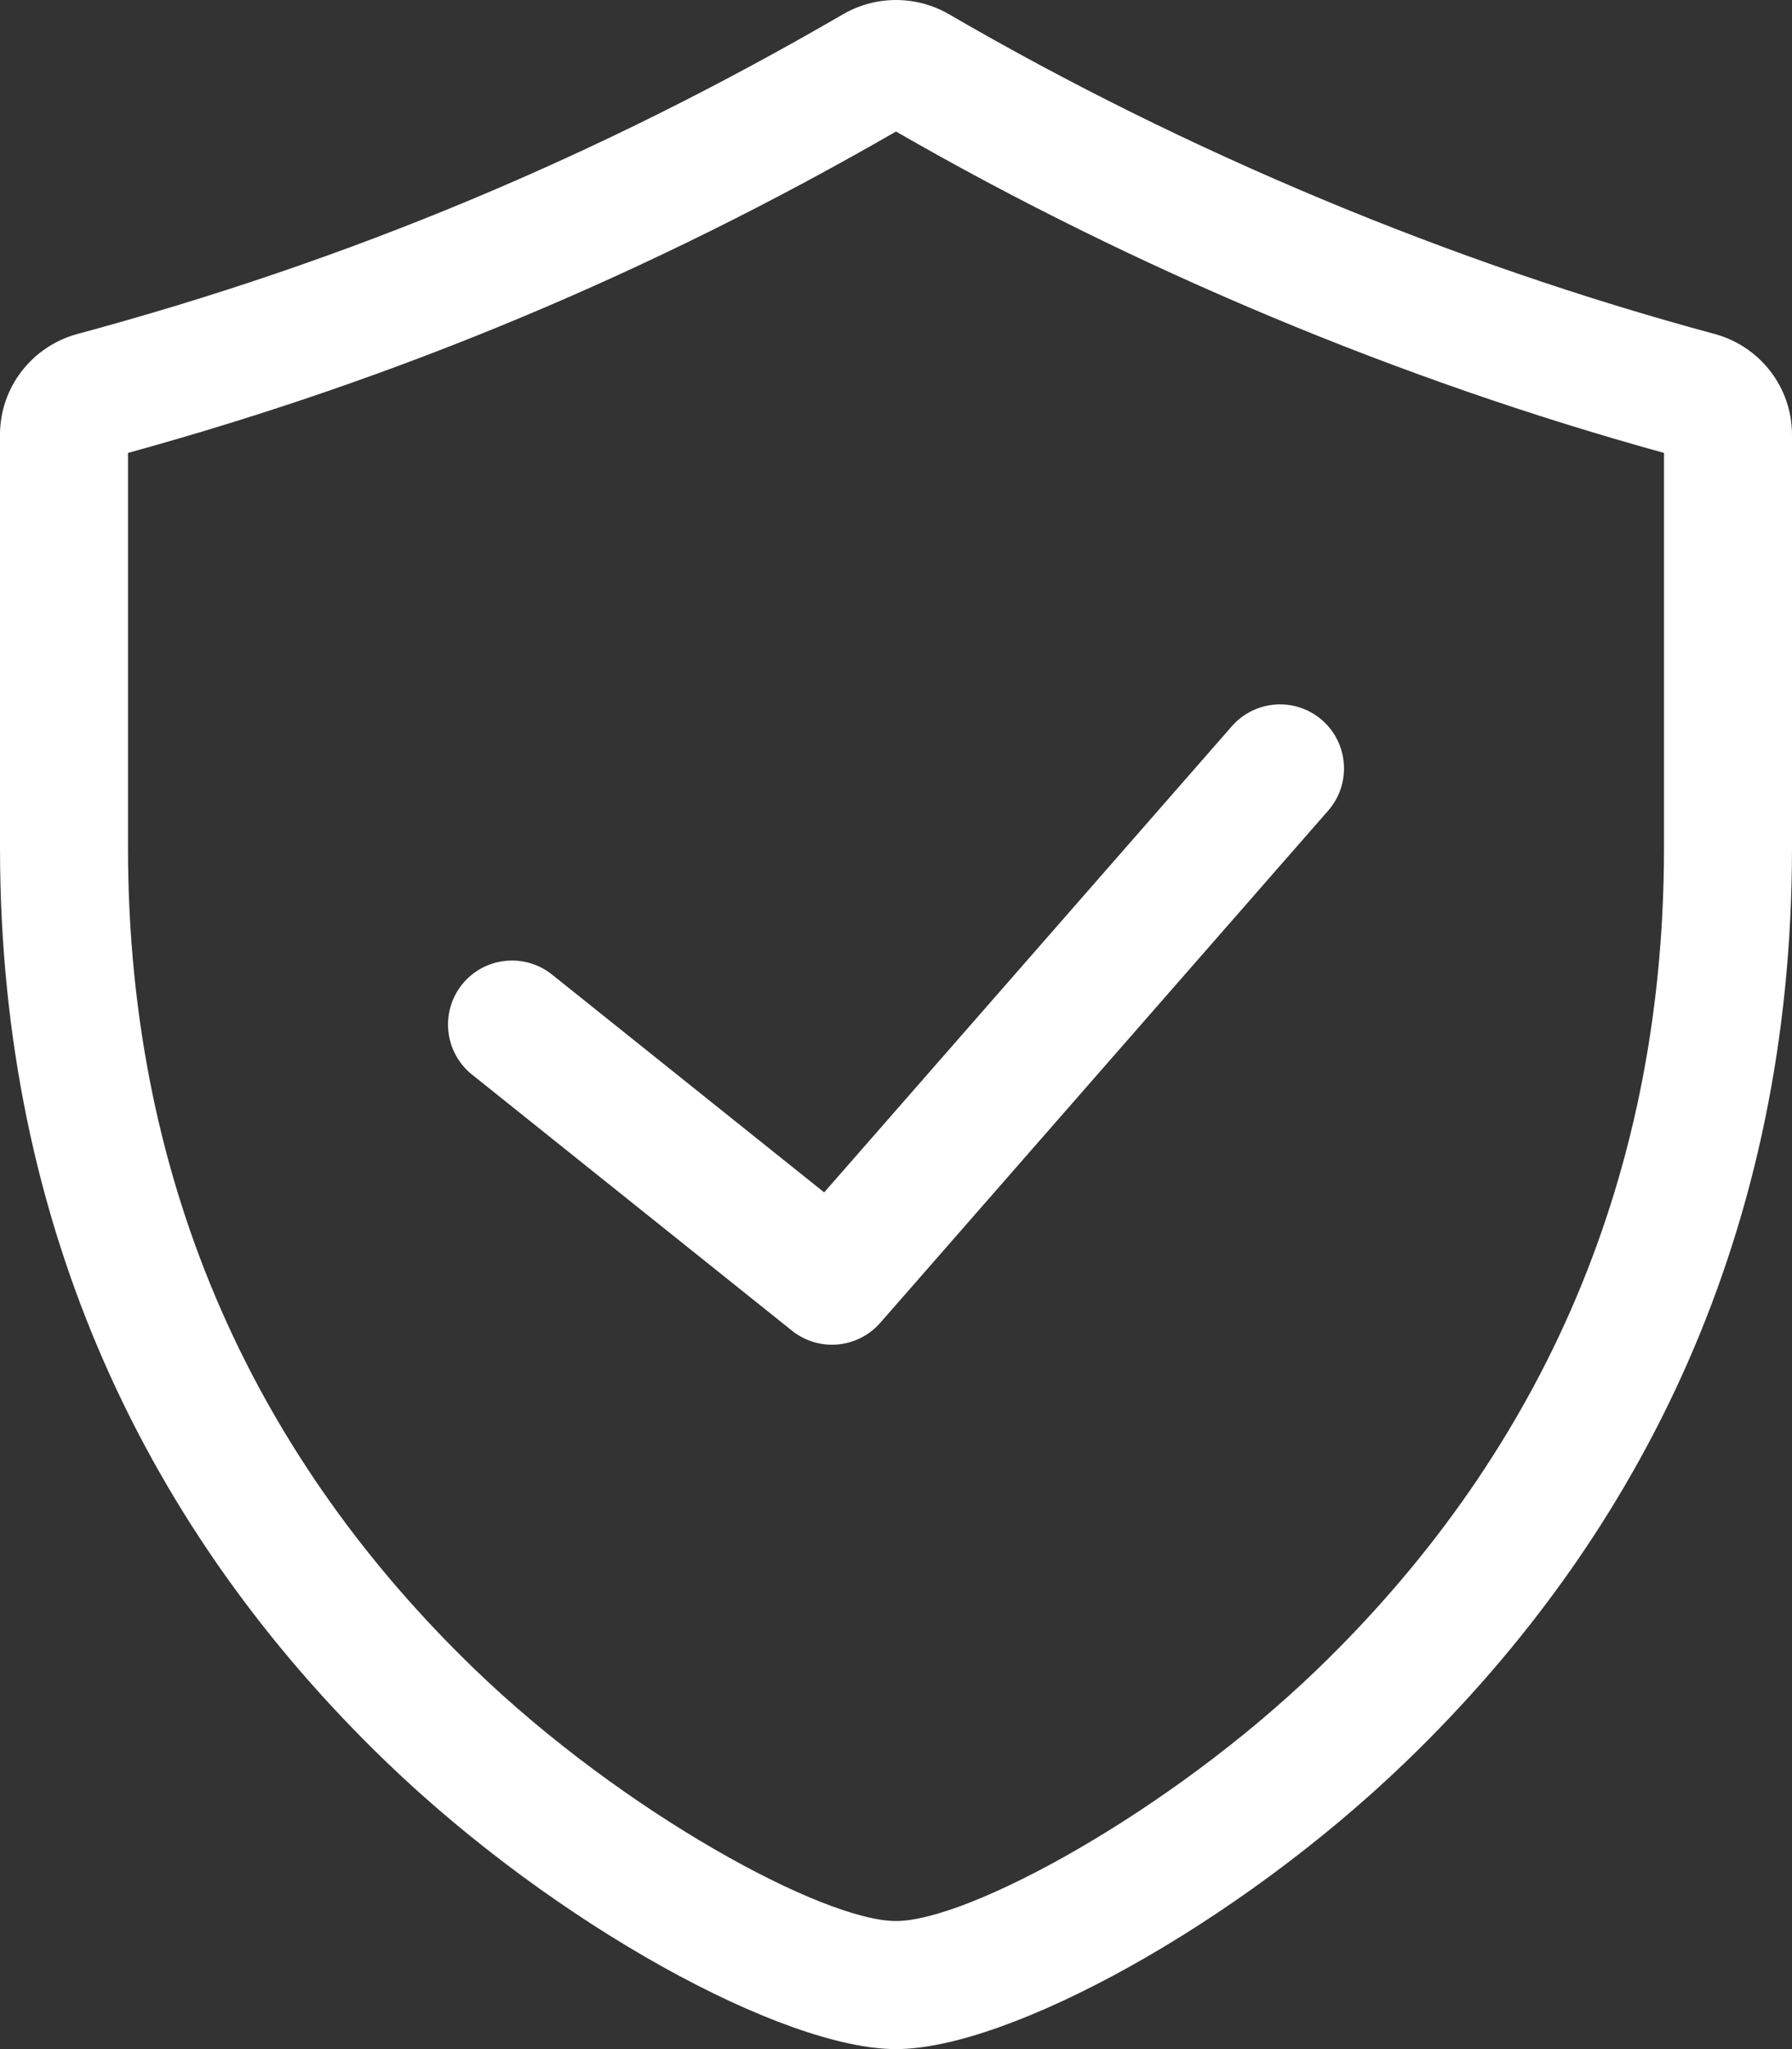
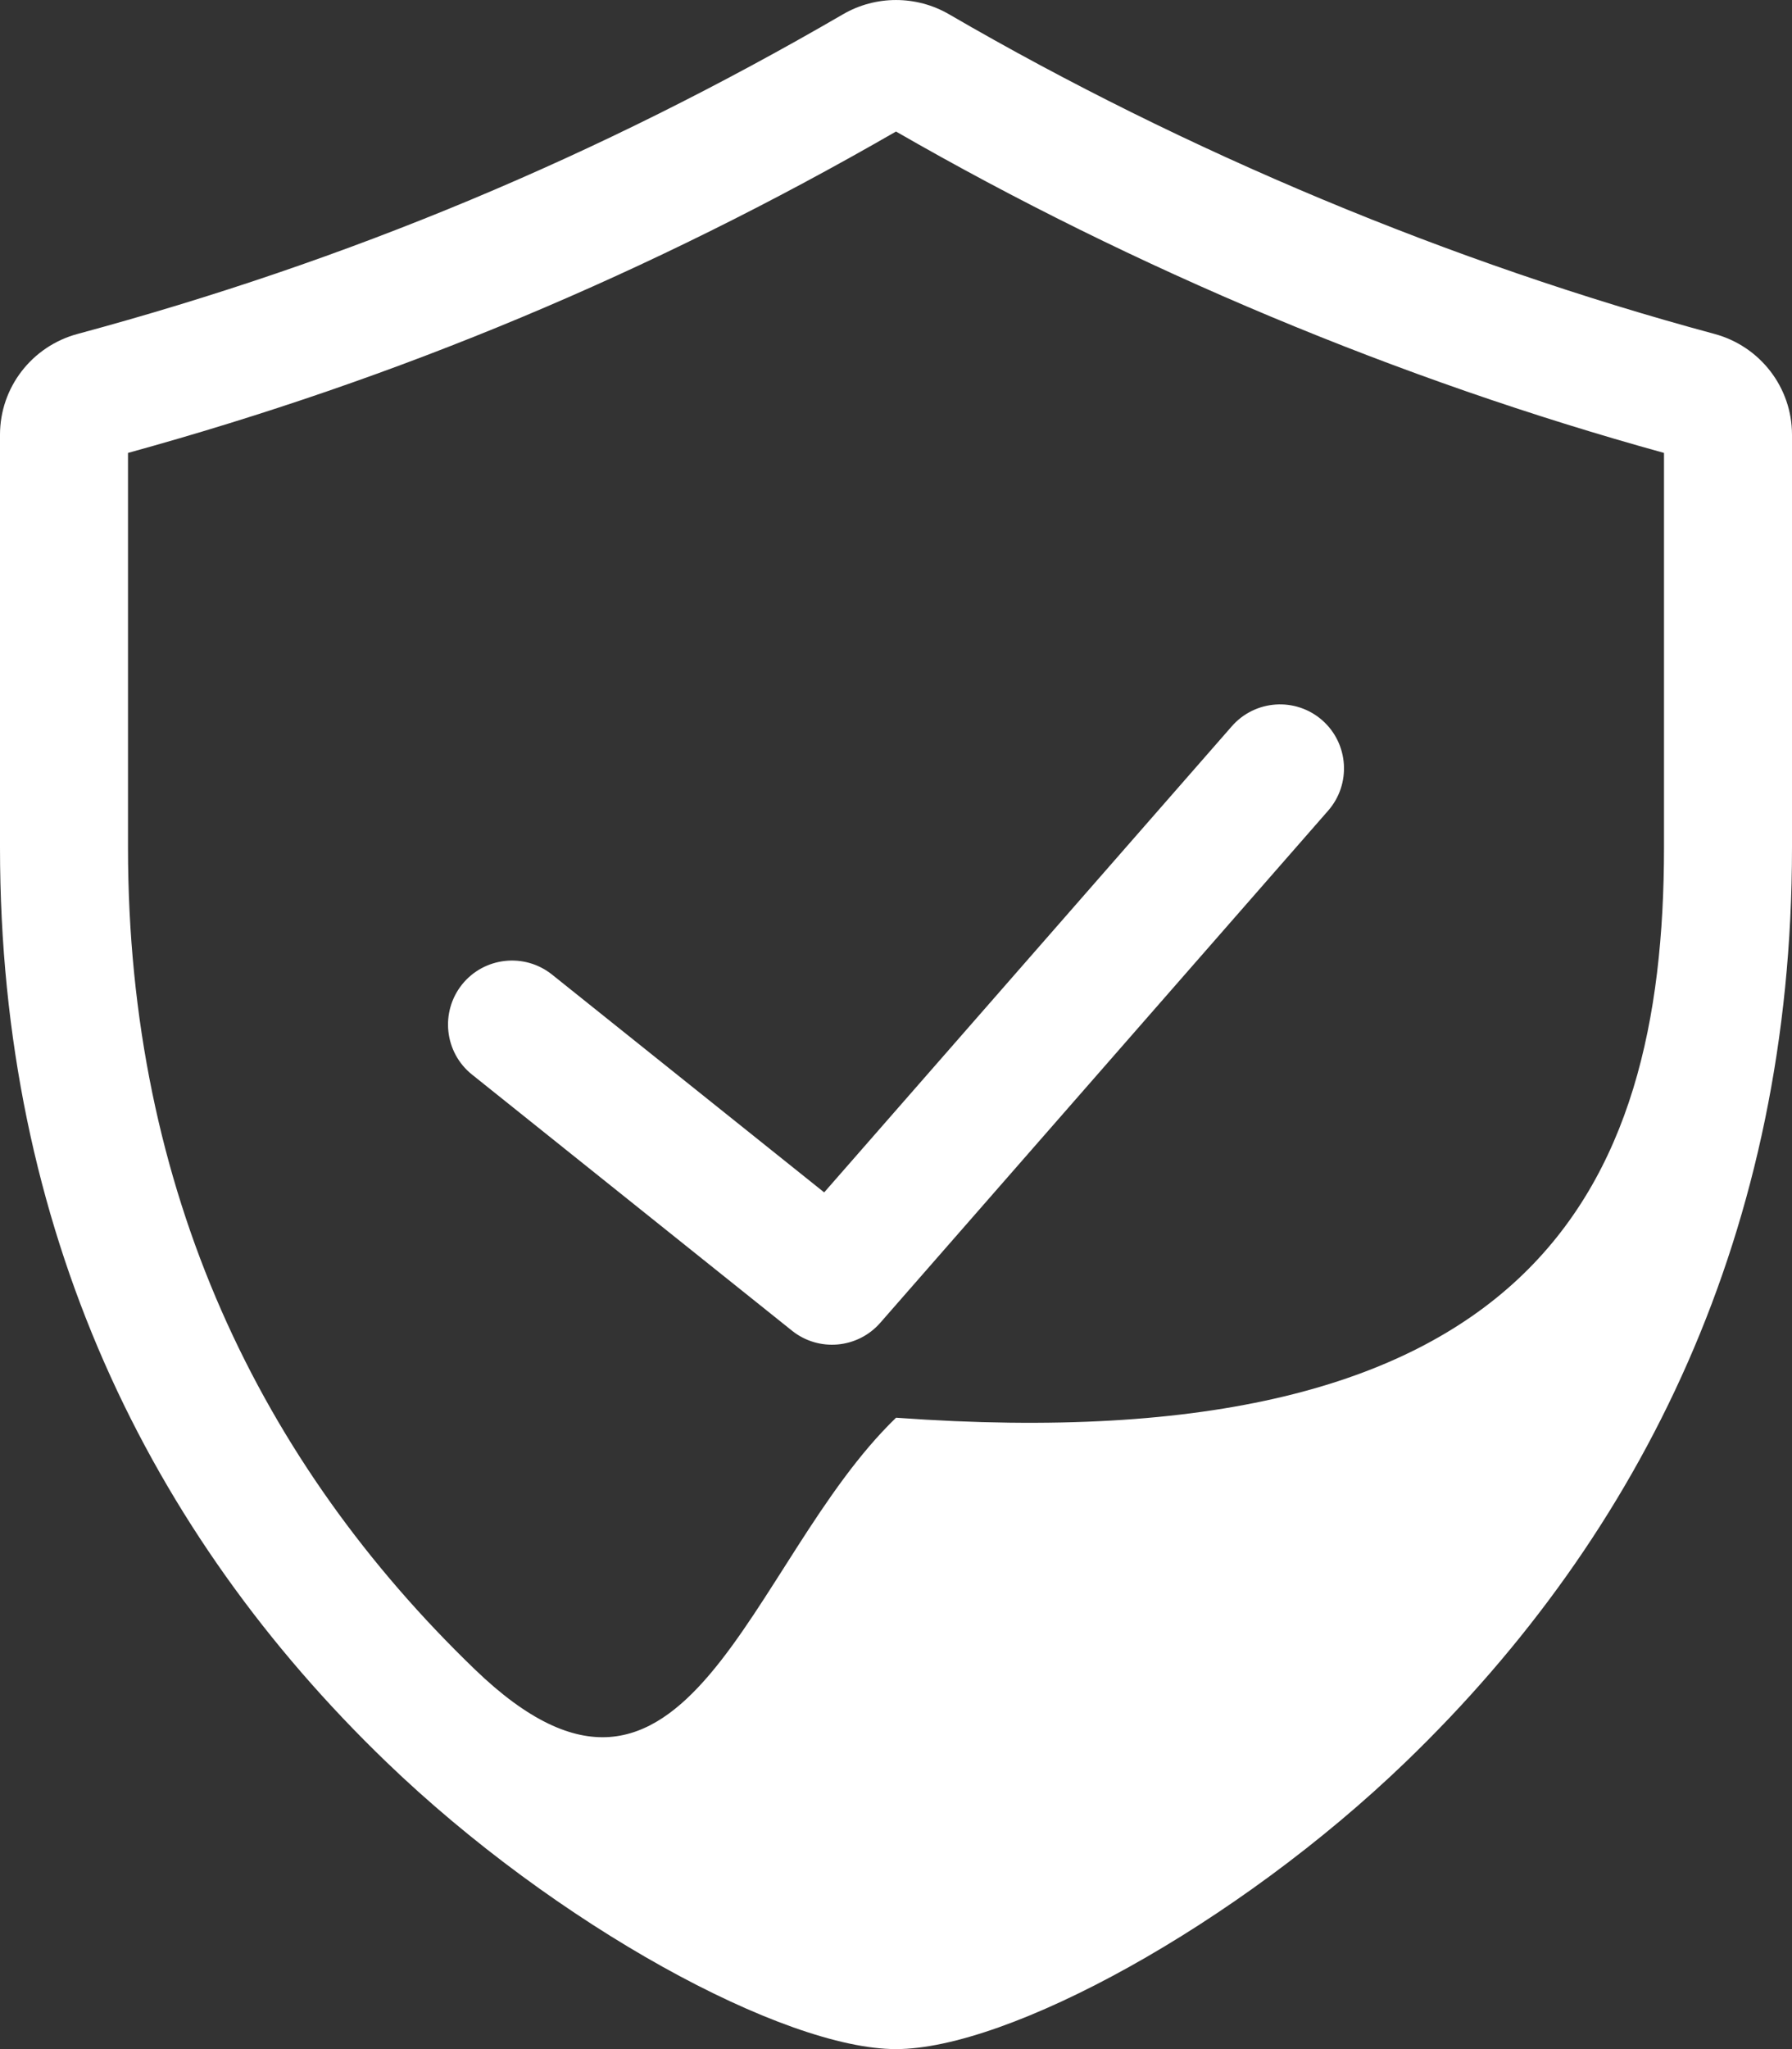
<svg xmlns="http://www.w3.org/2000/svg" width="28" height="32" viewBox="0 0 28 32">
  <rect x="0" y="0" width="28" height="32" fill="#333333" stroke="none" />
  <g fill="none" fill-rule="evenodd">
    <g fill="#FFF">
-       <path d="M40.829 24.223c3.712 2.157 7.85 3.884 11.96 4.992.712.192 1.211.835 1.211 1.574v6.448c0 5.97-2.332 10.708-6.03 14.273C45.312 54.072 41.75 56 40 56s-5.312-1.928-7.97-4.49C28.333 47.945 26 43.208 26 37.237v-6.448c0-.739.499-1.382 1.212-1.574 4.229-1.14 8.139-2.772 11.96-4.992.511-.297 1.145-.297 1.657 0zM40 26.054c-3.836 2.21-7.768 3.854-12 5.019v6.164c0 5.382 2.087 9.621 5.419 12.833C35.739 52.307 38.867 54 40 54s4.261-1.693 6.582-3.93C49.913 46.858 52 42.62 52 37.237v-6.164c-4.126-1.138-8.263-2.868-12-5.019zm5.247 9.288c.364-.416.996-.458 1.412-.095.415.364.457.996.094 1.412l-7 8c-.353.402-.96.456-1.378.122l-5-4c-.431-.345-.5-.974-.156-1.406.345-.43.974-.5 1.406-.156l4.253 3.402z" transform="translate(-26 -24)" />
+       <path d="M40.829 24.223c3.712 2.157 7.85 3.884 11.96 4.992.712.192 1.211.835 1.211 1.574v6.448c0 5.97-2.332 10.708-6.03 14.273C45.312 54.072 41.75 56 40 56s-5.312-1.928-7.97-4.49C28.333 47.945 26 43.208 26 37.237v-6.448c0-.739.499-1.382 1.212-1.574 4.229-1.14 8.139-2.772 11.96-4.992.511-.297 1.145-.297 1.657 0zM40 26.054c-3.836 2.21-7.768 3.854-12 5.019v6.164c0 5.382 2.087 9.621 5.419 12.833s4.261-1.693 6.582-3.93C49.913 46.858 52 42.62 52 37.237v-6.164c-4.126-1.138-8.263-2.868-12-5.019zm5.247 9.288c.364-.416.996-.458 1.412-.095.415.364.457.996.094 1.412l-7 8c-.353.402-.96.456-1.378.122l-5-4c-.431-.345-.5-.974-.156-1.406.345-.43.974-.5 1.406-.156l4.253 3.402z" transform="translate(-26 -24)" />
    </g>
  </g>
</svg>